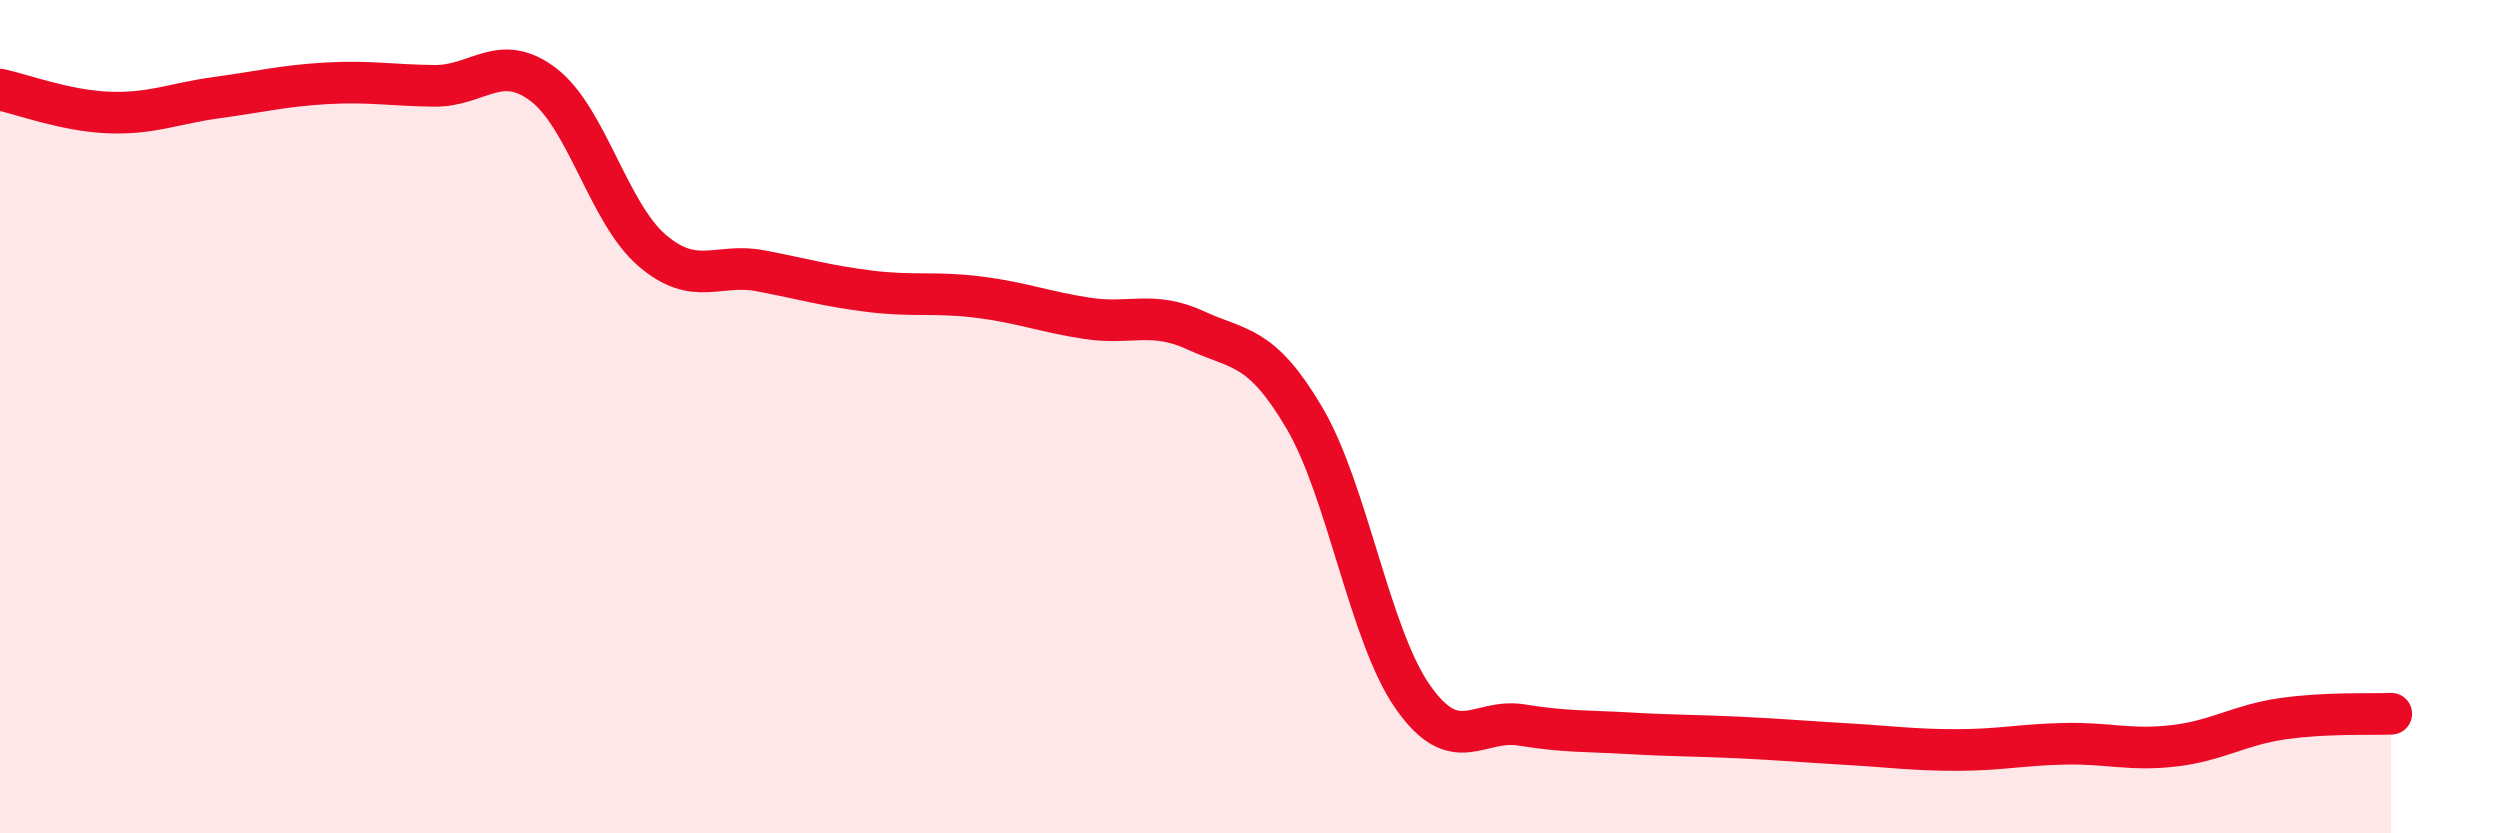
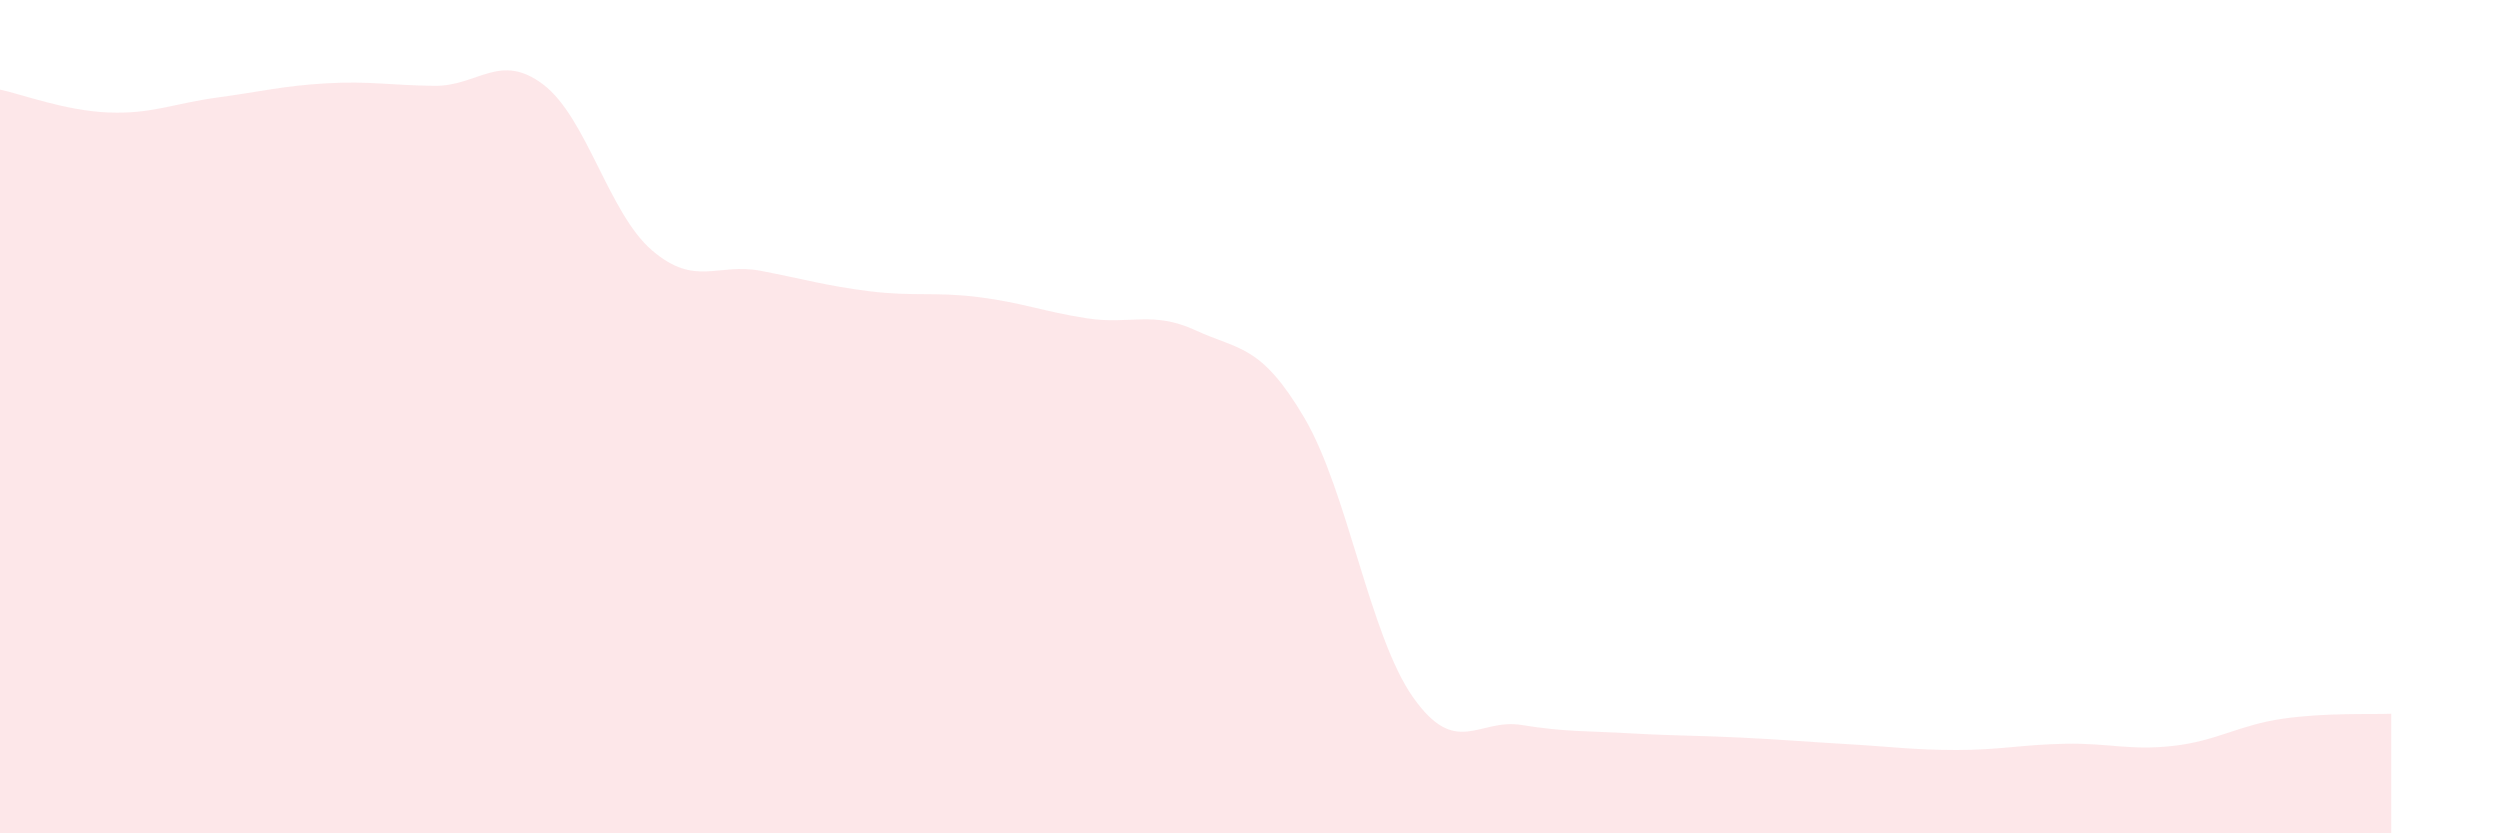
<svg xmlns="http://www.w3.org/2000/svg" width="60" height="20" viewBox="0 0 60 20">
  <path d="M 0,2.15 C 0.52,2.26 1.57,2.66 2.61,2.7 C 3.65,2.74 4.18,2.48 5.22,2.34 C 6.26,2.2 6.79,2.06 7.83,2 C 8.87,1.94 9.39,2.05 10.43,2.06 C 11.47,2.07 12,1.24 13.04,2.03 C 14.08,2.82 14.61,5.12 15.65,6.01 C 16.69,6.9 17.22,6.3 18.26,6.5 C 19.3,6.7 19.83,6.86 20.87,6.99 C 21.91,7.12 22.44,7 23.48,7.13 C 24.52,7.26 25.05,7.48 26.09,7.64 C 27.13,7.8 27.66,7.45 28.7,7.93 C 29.74,8.41 30.26,8.26 31.3,10.02 C 32.34,11.78 32.87,15.25 33.91,16.73 C 34.95,18.21 35.48,17.23 36.52,17.4 C 37.56,17.57 38.09,17.54 39.13,17.6 C 40.17,17.66 40.7,17.65 41.74,17.7 C 42.78,17.75 43.31,17.8 44.35,17.86 C 45.39,17.92 45.92,18 46.96,18 C 48,18 48.53,17.87 49.57,17.85 C 50.61,17.83 51.13,18.02 52.17,17.9 C 53.21,17.78 53.74,17.4 54.78,17.25 C 55.82,17.1 56.87,17.15 57.39,17.13L57.39 20L0 20Z" fill="#EB0A25" opacity="0.1" stroke-linecap="round" stroke-linejoin="round" />
-   <path d="M 0,2.15 C 0.52,2.26 1.57,2.66 2.61,2.7 C 3.65,2.74 4.18,2.48 5.22,2.34 C 6.26,2.2 6.79,2.06 7.83,2 C 8.87,1.94 9.39,2.05 10.43,2.06 C 11.47,2.07 12,1.24 13.04,2.03 C 14.08,2.82 14.61,5.12 15.65,6.01 C 16.69,6.9 17.22,6.3 18.26,6.5 C 19.3,6.7 19.83,6.86 20.87,6.99 C 21.91,7.12 22.44,7 23.48,7.13 C 24.52,7.26 25.05,7.48 26.09,7.64 C 27.13,7.8 27.66,7.45 28.7,7.93 C 29.74,8.41 30.26,8.26 31.3,10.02 C 32.34,11.78 32.87,15.25 33.91,16.73 C 34.95,18.21 35.48,17.23 36.52,17.4 C 37.56,17.57 38.09,17.54 39.13,17.6 C 40.17,17.66 40.7,17.65 41.74,17.7 C 42.78,17.75 43.31,17.8 44.35,17.86 C 45.39,17.92 45.92,18 46.96,18 C 48,18 48.53,17.87 49.57,17.85 C 50.61,17.83 51.13,18.02 52.17,17.9 C 53.21,17.78 53.74,17.4 54.78,17.25 C 55.82,17.1 56.87,17.15 57.39,17.13" stroke="#EB0A25" stroke-width="1" fill="none" stroke-linecap="round" stroke-linejoin="round" />
</svg>